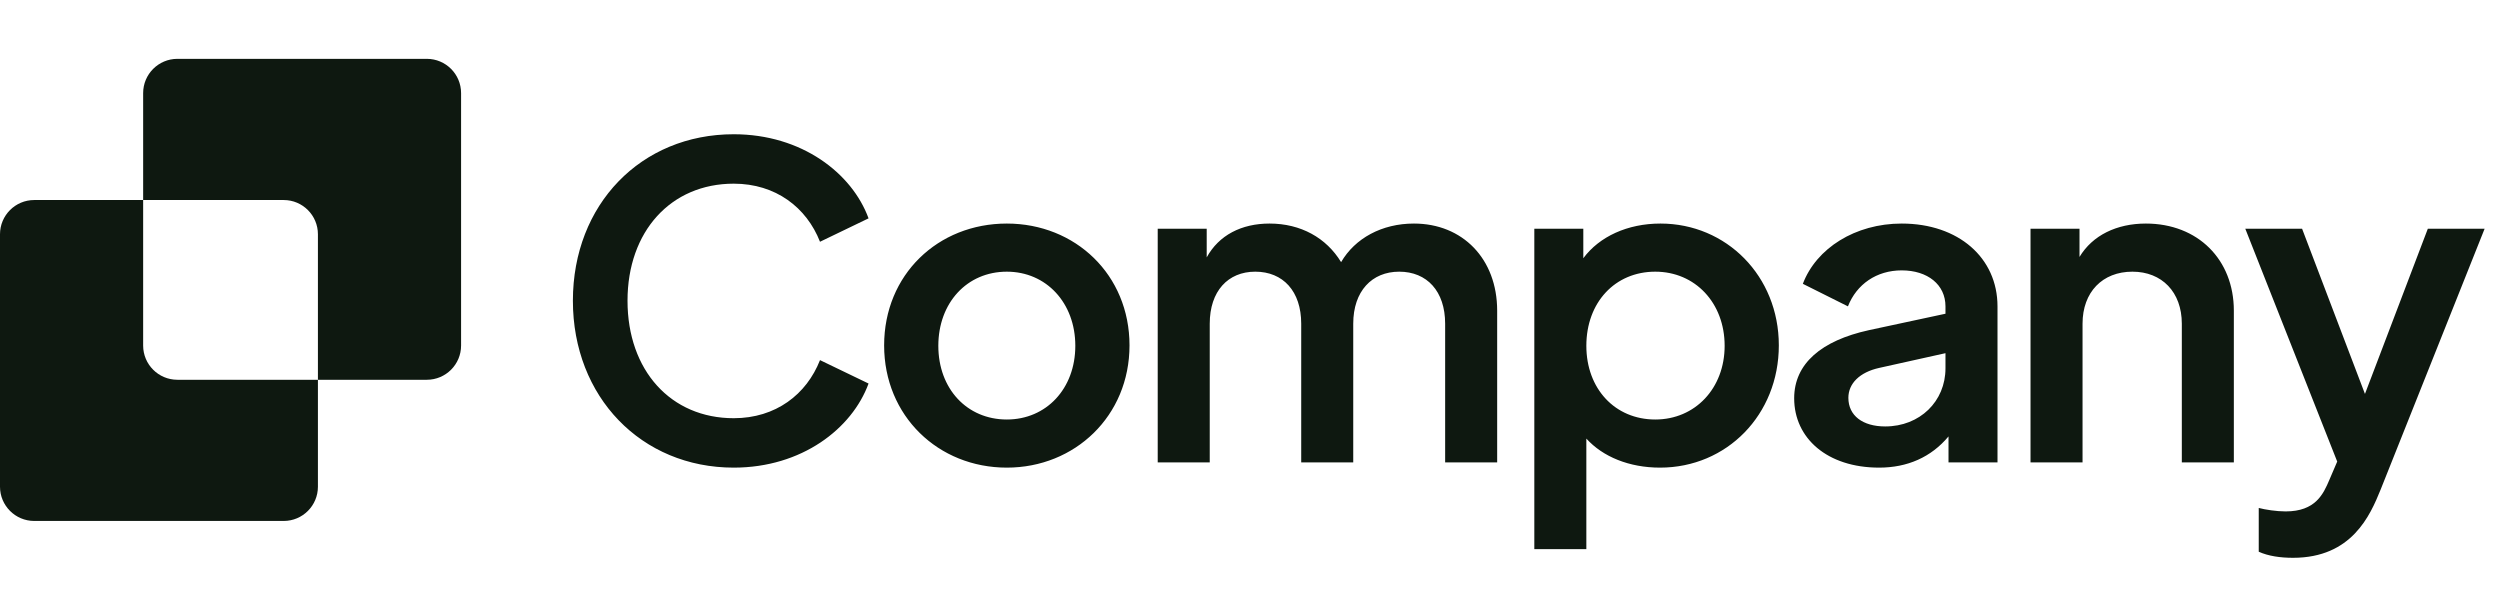
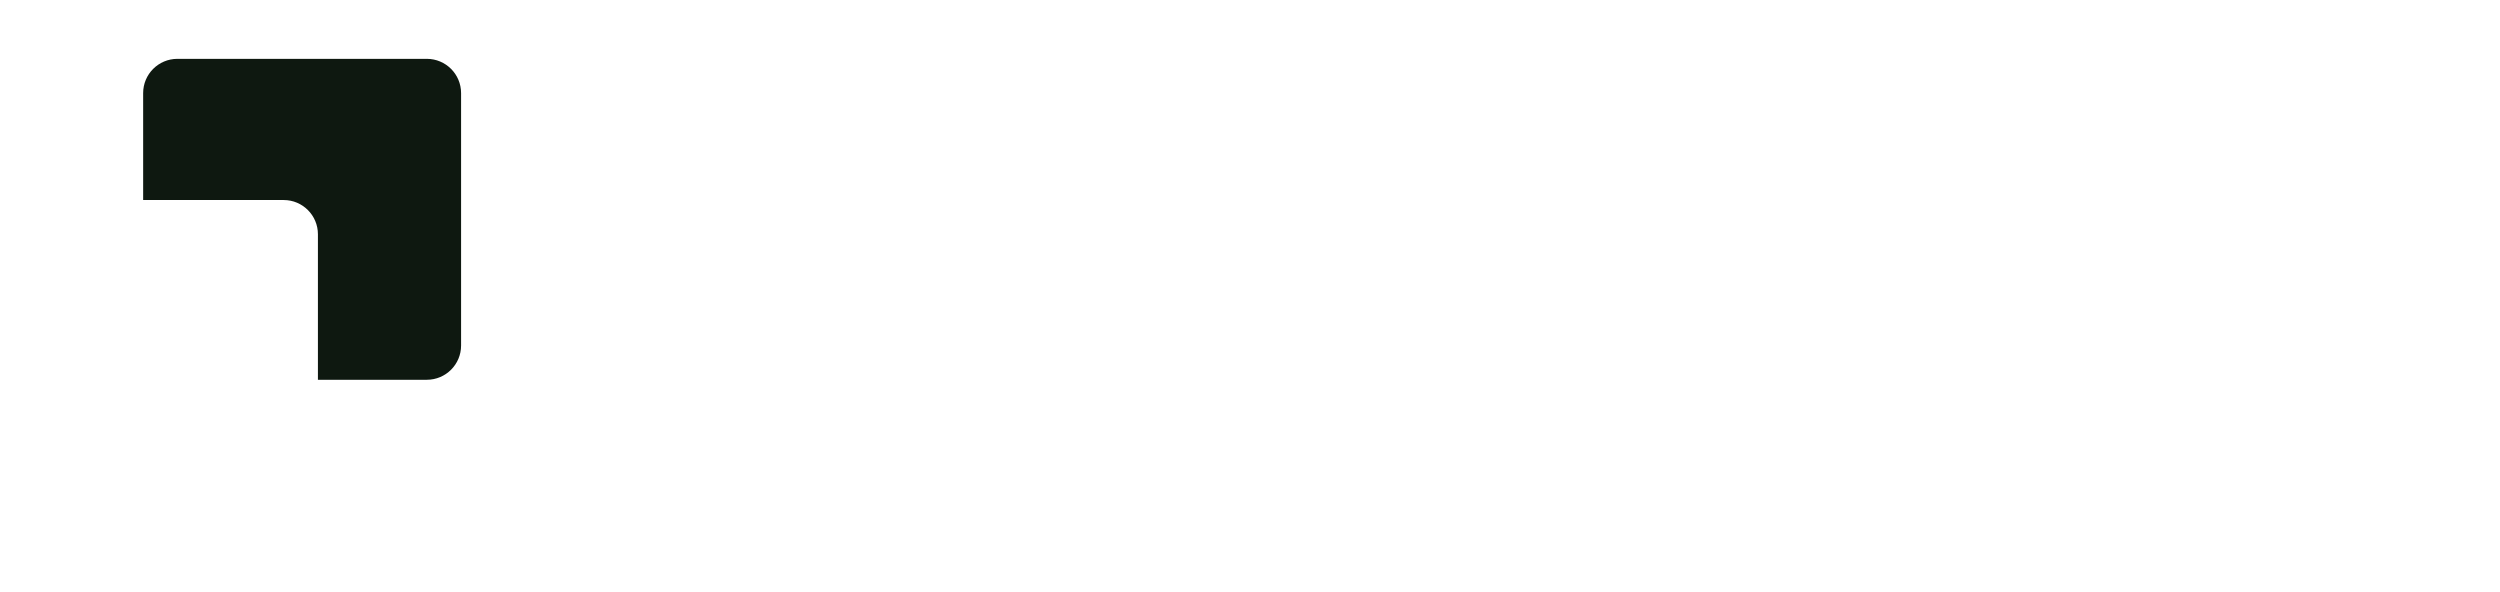
<svg xmlns="http://www.w3.org/2000/svg" width="173" height="41" viewBox="0 0 173 41" fill="none">
  <path d="M9.906 6.442C9.906 5.133 10.967 4.072 12.276 4.072H29.537C30.846 4.072 31.907 5.133 31.907 6.442V23.911C31.907 25.22 30.846 26.28 29.537 26.28H22V16.211C22 14.903 20.94 13.842 19.631 13.842H9.906V6.442Z" fill="#0E1810" />
-   <path d="M9.906 13.842H2.369C1.061 13.842 0 14.903 0 16.211V33.681C0 34.989 1.061 36.05 2.369 36.05H19.631C20.94 36.05 22 34.989 22 33.681V26.28H12.276C10.967 26.28 9.906 25.22 9.906 23.911V13.842Z" fill="#0E1810" />
-   <path d="M50.774 32.36C44.384 32.36 39.644 27.47 39.644 20.81C39.644 14.15 44.354 9.29 50.774 9.29C55.484 9.29 58.964 11.99 60.104 15.11L56.744 16.73C55.814 14.36 53.684 12.71 50.774 12.71C46.424 12.71 43.424 16.01 43.424 20.81C43.424 25.64 46.424 28.94 50.774 28.94C53.684 28.94 55.814 27.29 56.744 24.92L60.104 26.54C58.964 29.66 55.484 32.36 50.774 32.36ZM69.672 32.36C64.932 32.36 61.182 28.79 61.182 23.9C61.182 19.01 64.902 15.47 69.672 15.47C74.412 15.47 78.162 19.01 78.162 23.9C78.162 28.79 74.382 32.36 69.672 32.36ZM69.672 29.03C72.402 29.03 74.412 26.9 74.412 23.93C74.412 20.96 72.402 18.8 69.672 18.8C66.912 18.8 64.932 20.96 64.932 23.93C64.932 26.9 66.912 29.03 69.672 29.03ZM97.844 15.47C101.204 15.47 103.604 17.9 103.604 21.5V32H100.004V22.4C100.004 20.15 98.744 18.8 96.824 18.8C94.934 18.8 93.644 20.15 93.644 22.4V32H90.044V22.4C90.044 20.15 88.784 18.8 86.864 18.8C84.974 18.8 83.714 20.15 83.714 22.4V32H80.114V15.83H83.504V17.81C84.344 16.28 85.904 15.47 87.854 15.47C90.014 15.47 91.784 16.46 92.804 18.14C93.764 16.49 95.624 15.47 97.844 15.47ZM114.905 15.47C119.465 15.47 123.095 19.1 123.095 23.9C123.095 28.7 119.495 32.36 114.875 32.36C112.745 32.36 110.915 31.61 109.775 30.35V38H106.175V15.83H109.565V17.87C110.675 16.37 112.625 15.47 114.905 15.47ZM114.545 29.03C117.305 29.03 119.345 26.87 119.345 23.93C119.345 20.96 117.305 18.8 114.545 18.8C111.755 18.8 109.775 20.93 109.775 23.93C109.775 26.9 111.755 29.03 114.545 29.03ZM131.597 15.47C135.527 15.47 138.227 17.84 138.227 21.2V32H134.837V30.2C133.637 31.64 131.987 32.36 130.037 32.36C126.437 32.36 124.157 30.32 124.157 27.56C124.157 25.16 126.047 23.57 129.317 22.85L134.627 21.71V21.2C134.627 19.7 133.397 18.71 131.597 18.71C129.857 18.71 128.477 19.67 127.877 21.2L124.757 19.64C125.687 17.18 128.387 15.47 131.597 15.47ZM130.457 29.51C132.857 29.51 134.627 27.77 134.627 25.49V24.44L130.037 25.46C128.687 25.76 127.907 26.54 127.907 27.53C127.907 28.76 128.897 29.51 130.457 29.51ZM148.492 15.47C152.092 15.47 154.582 17.96 154.582 21.5V32H150.982V22.4C150.982 20.21 149.602 18.8 147.562 18.8C145.492 18.8 144.112 20.21 144.112 22.4V32H140.512V15.83H143.902V17.78C144.802 16.28 146.482 15.47 148.492 15.47ZM168.005 15.83H171.935L164.735 33.89C164.015 35.66 162.755 38.6 158.675 38.6C157.805 38.6 156.965 38.48 156.305 38.18V35.15C156.755 35.27 157.535 35.39 158.165 35.39C160.235 35.39 160.775 34.19 161.195 33.2L161.735 31.94L155.375 15.83H159.305L163.655 27.26L168.005 15.83Z" fill="#0E1810" />
</svg>